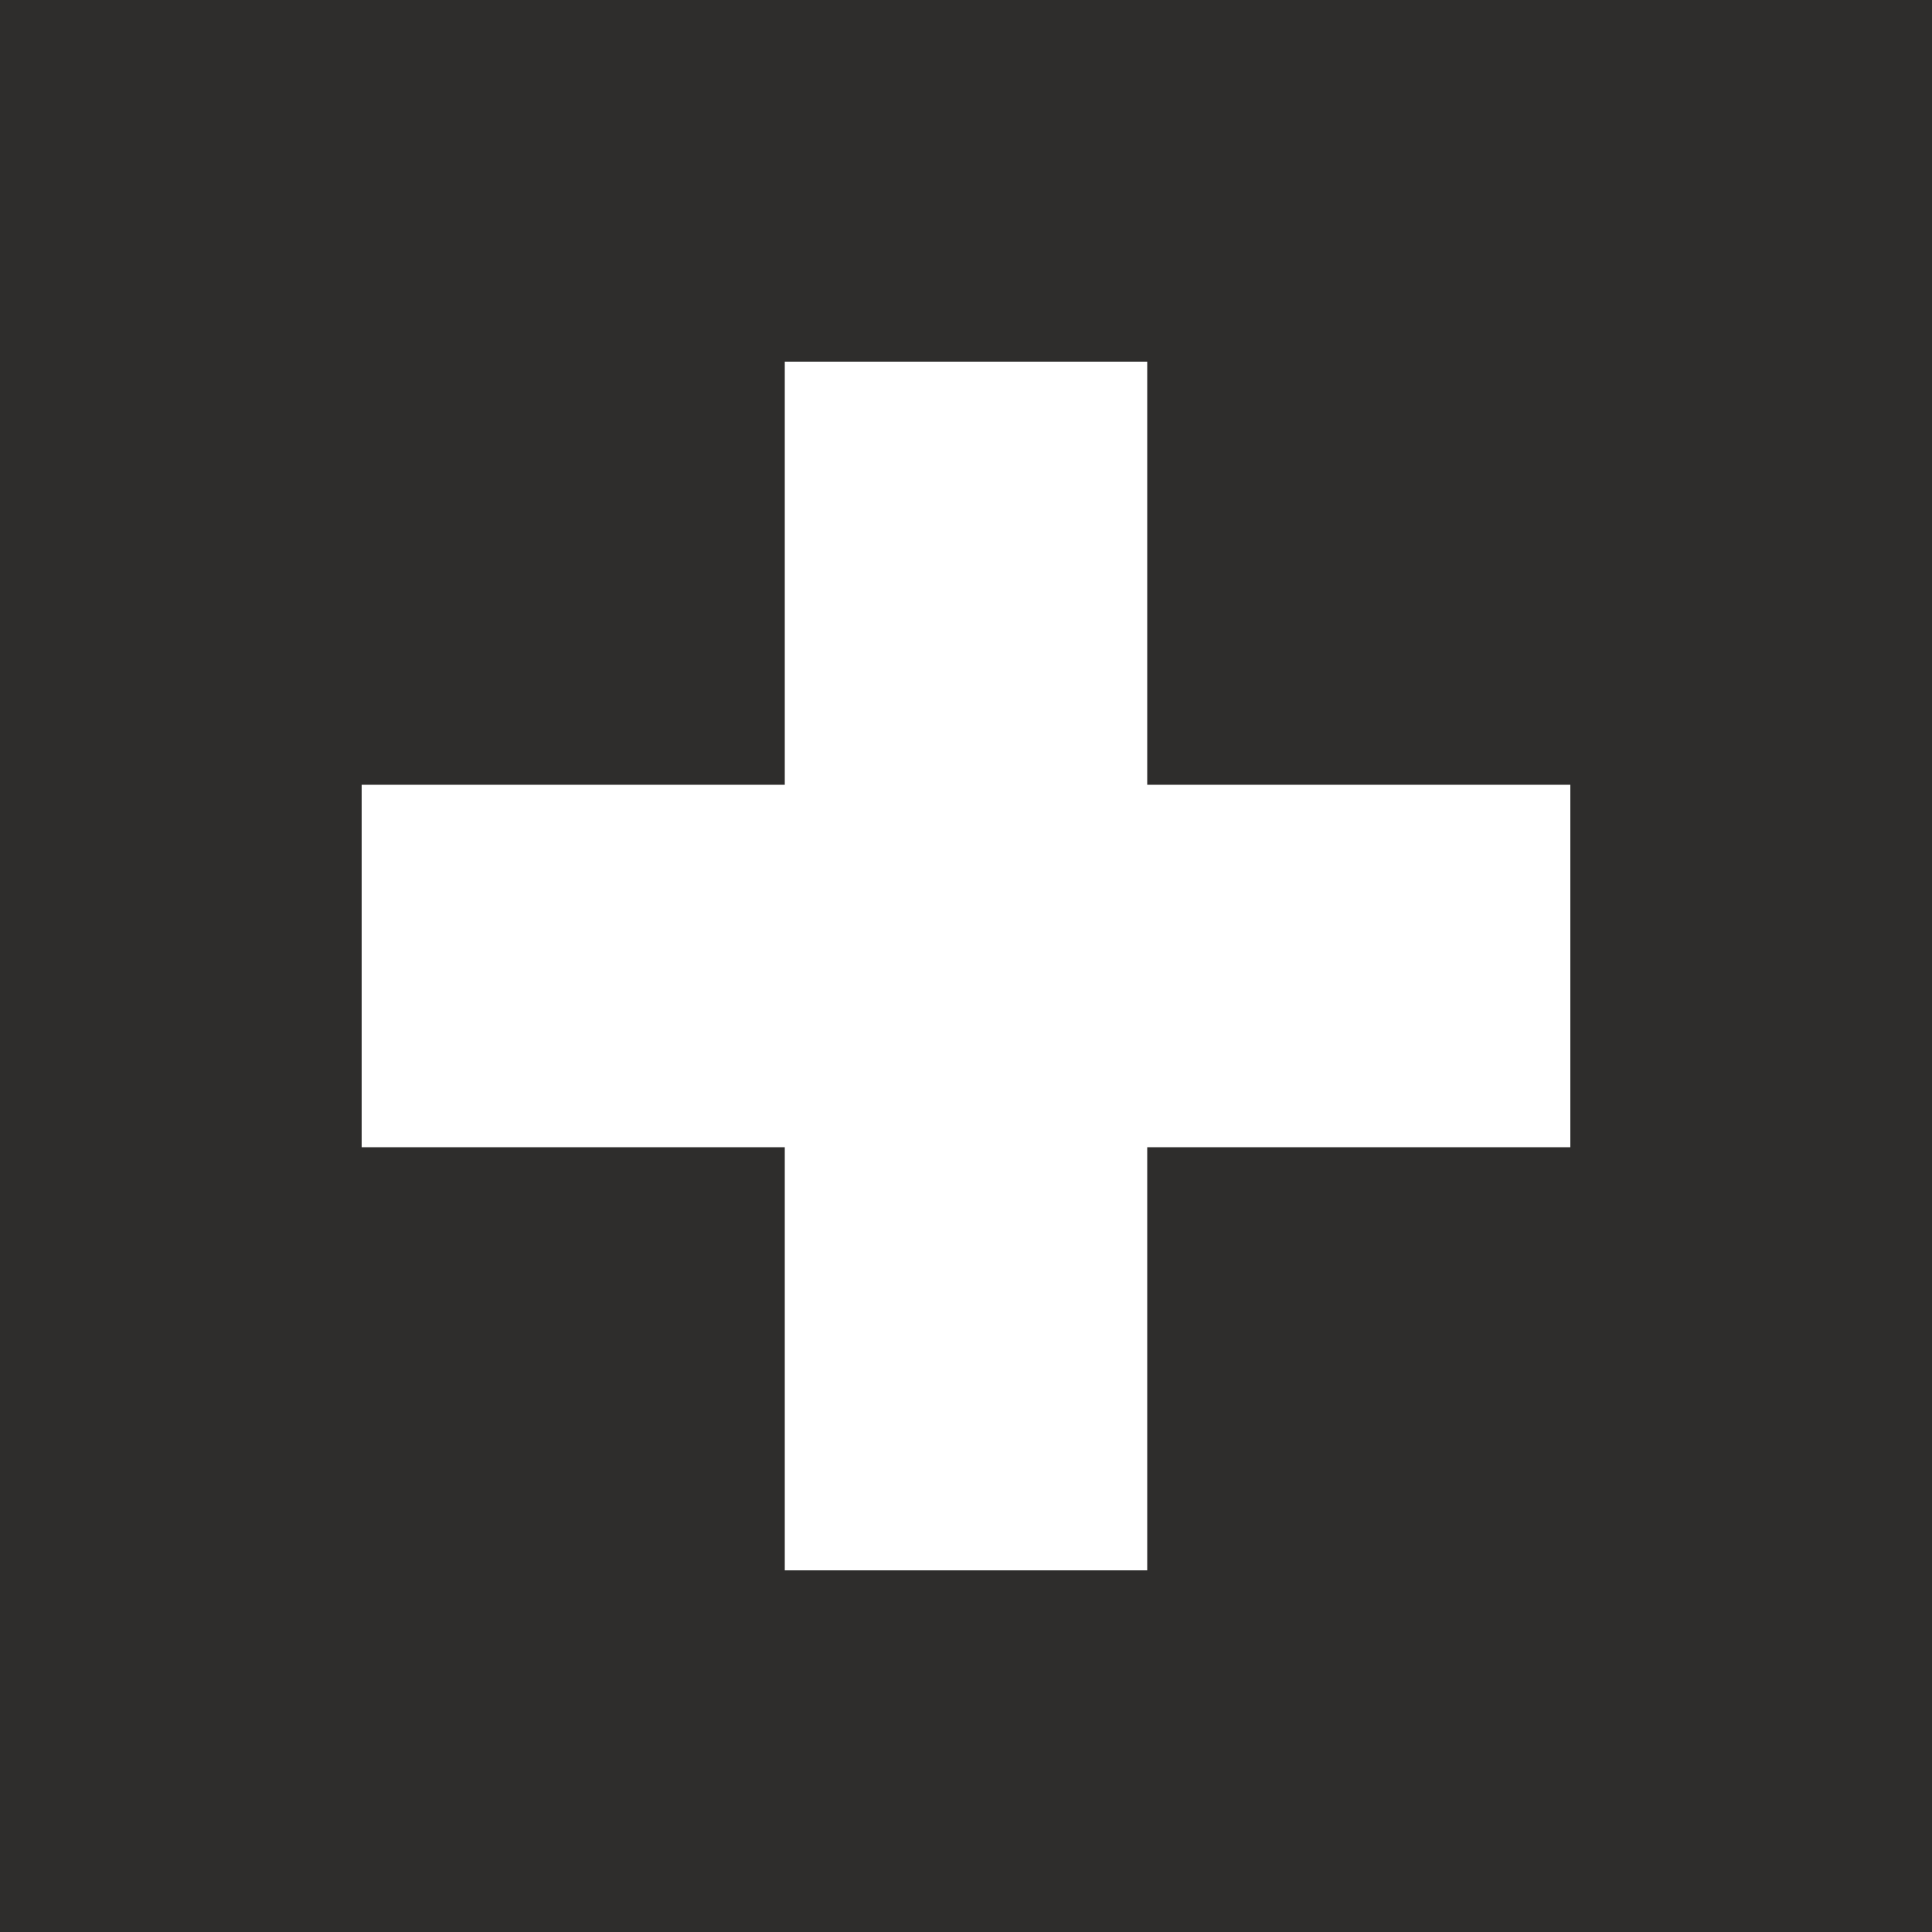
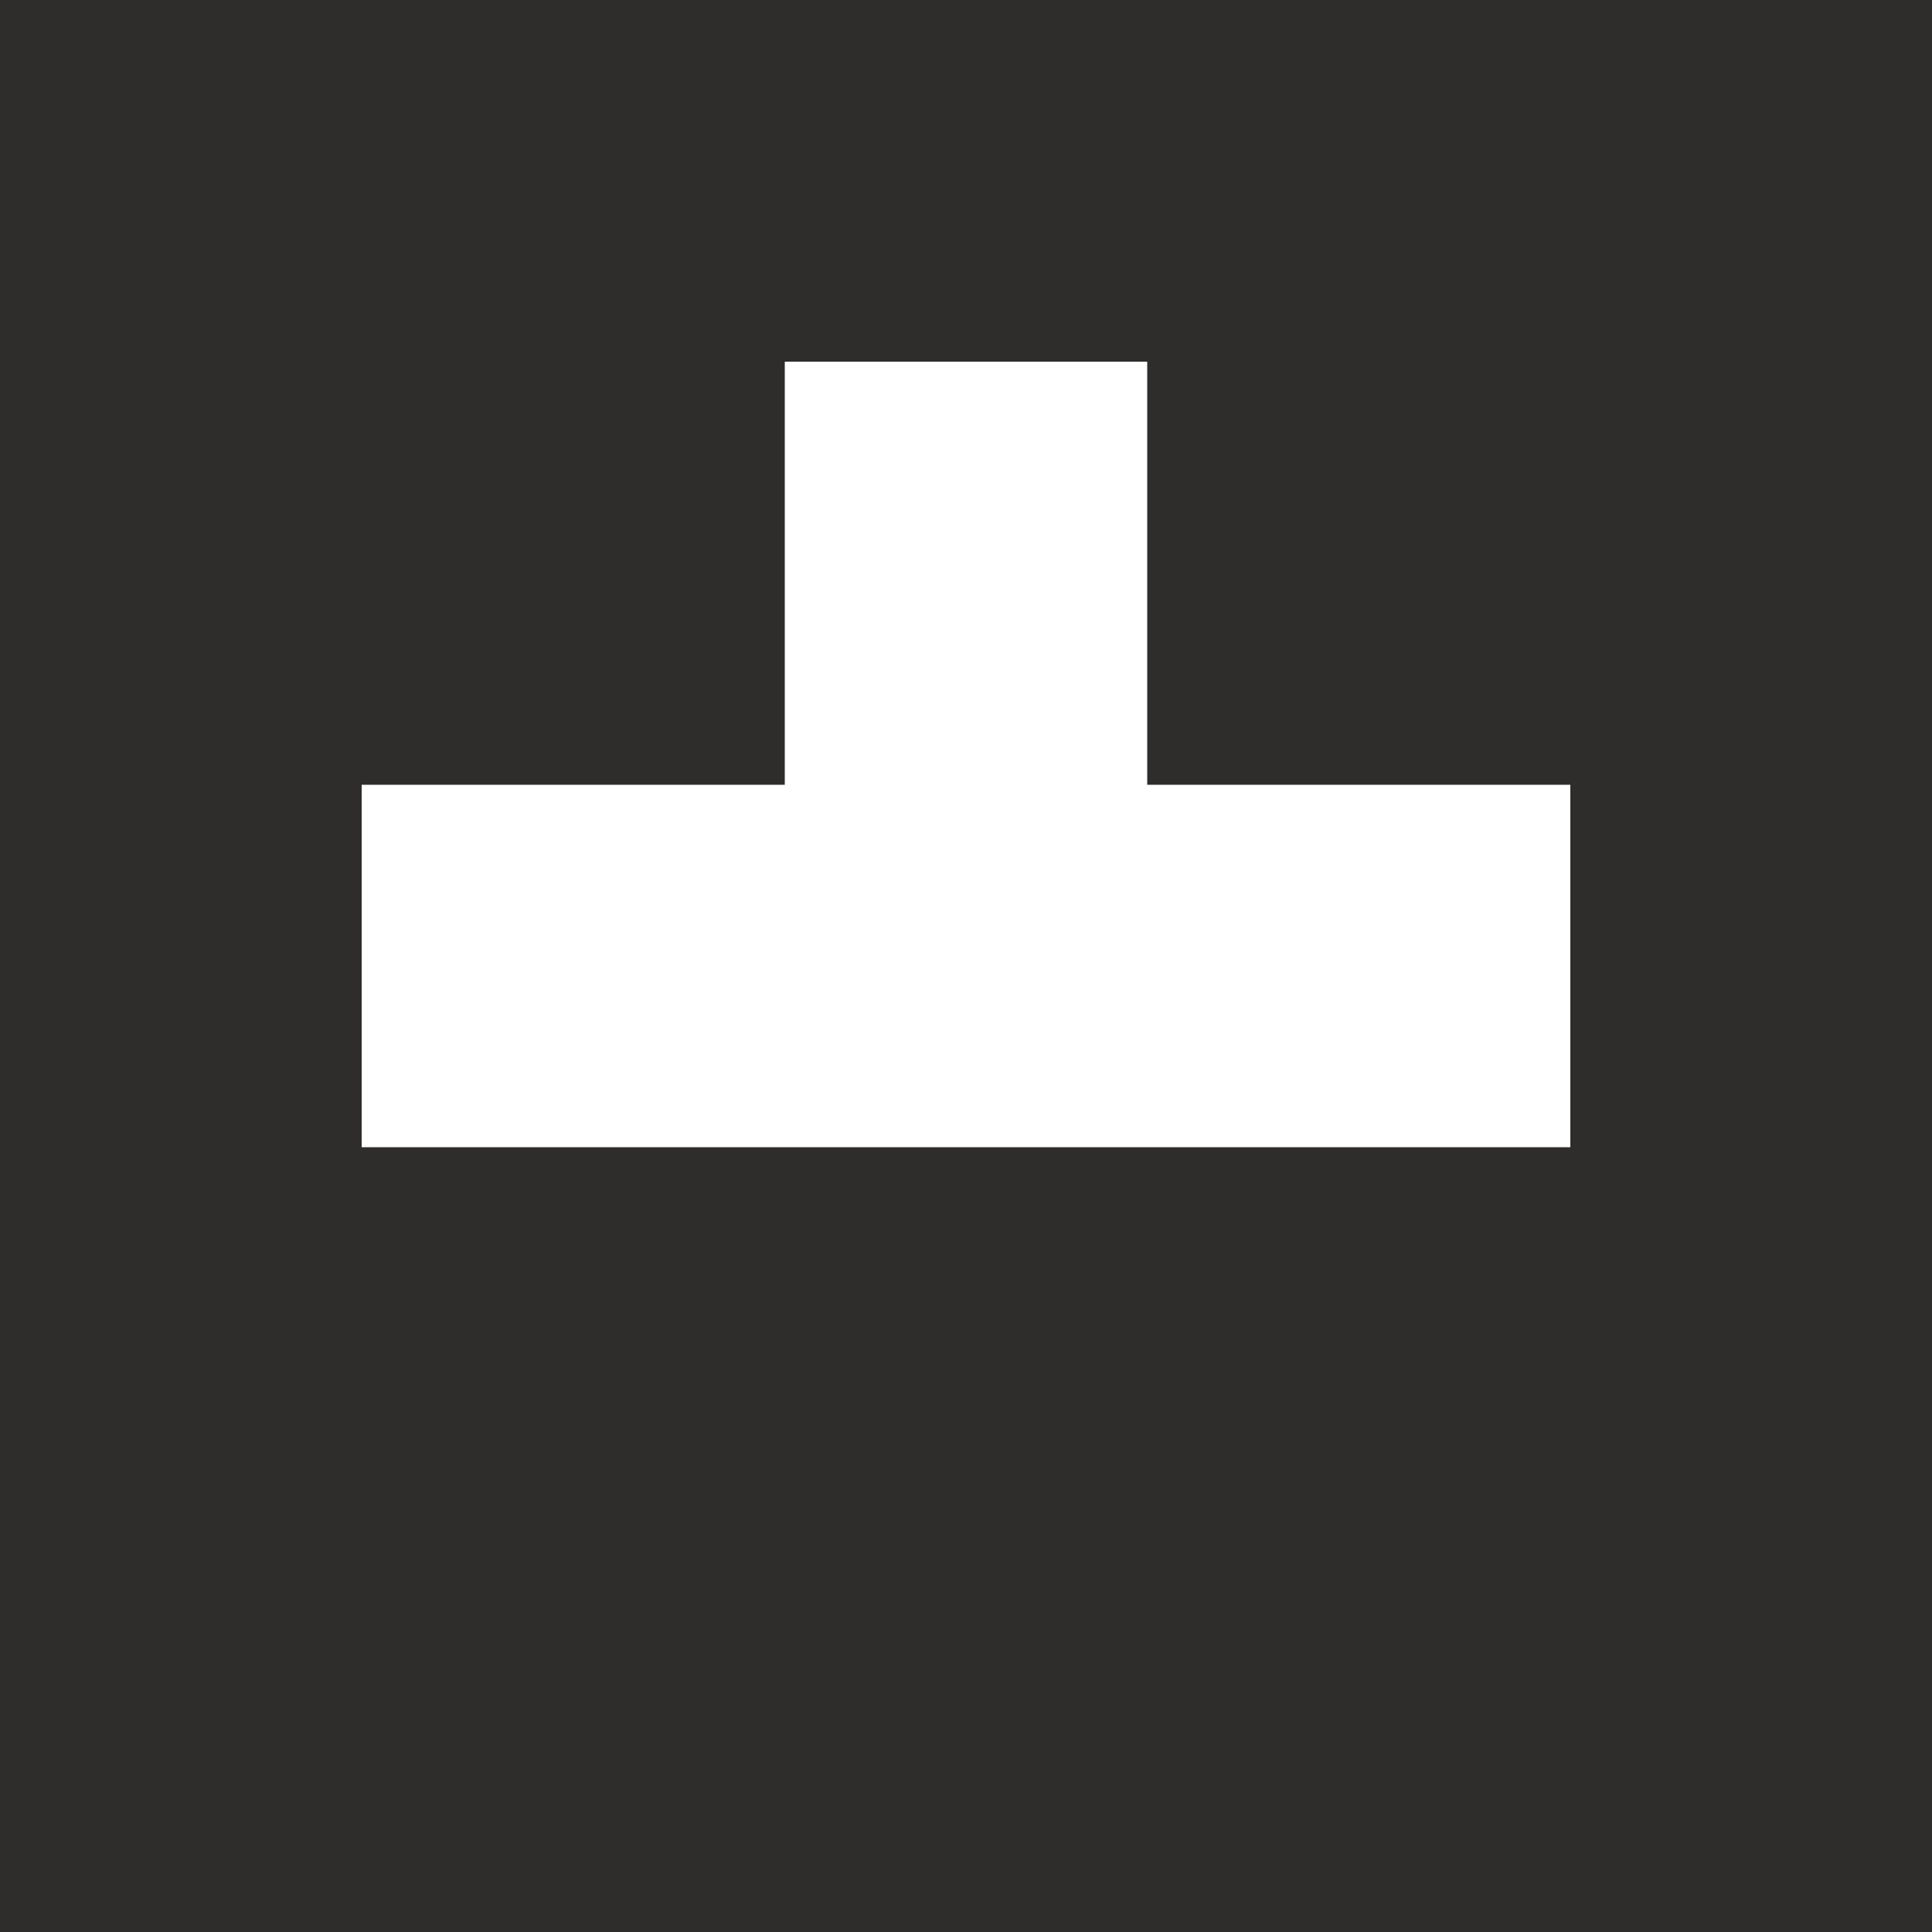
<svg xmlns="http://www.w3.org/2000/svg" viewBox="0 0 500 500">
-   <path fill="#2e2d2c" d="M93.6 203.1h109.5V93.6h93.8v109.5h109.5v93.8H296.9v109.5h-93.8V296.9H93.6v-93.8zM-.2 500.2h500.4V-.2H-.2v500.4z" />
+   <path fill="#2e2d2c" d="M93.6 203.1h109.5V93.6h93.8v109.5h109.5v93.8H296.9v109.5V296.9H93.6v-93.8zM-.2 500.2h500.4V-.2H-.2v500.4z" />
</svg>